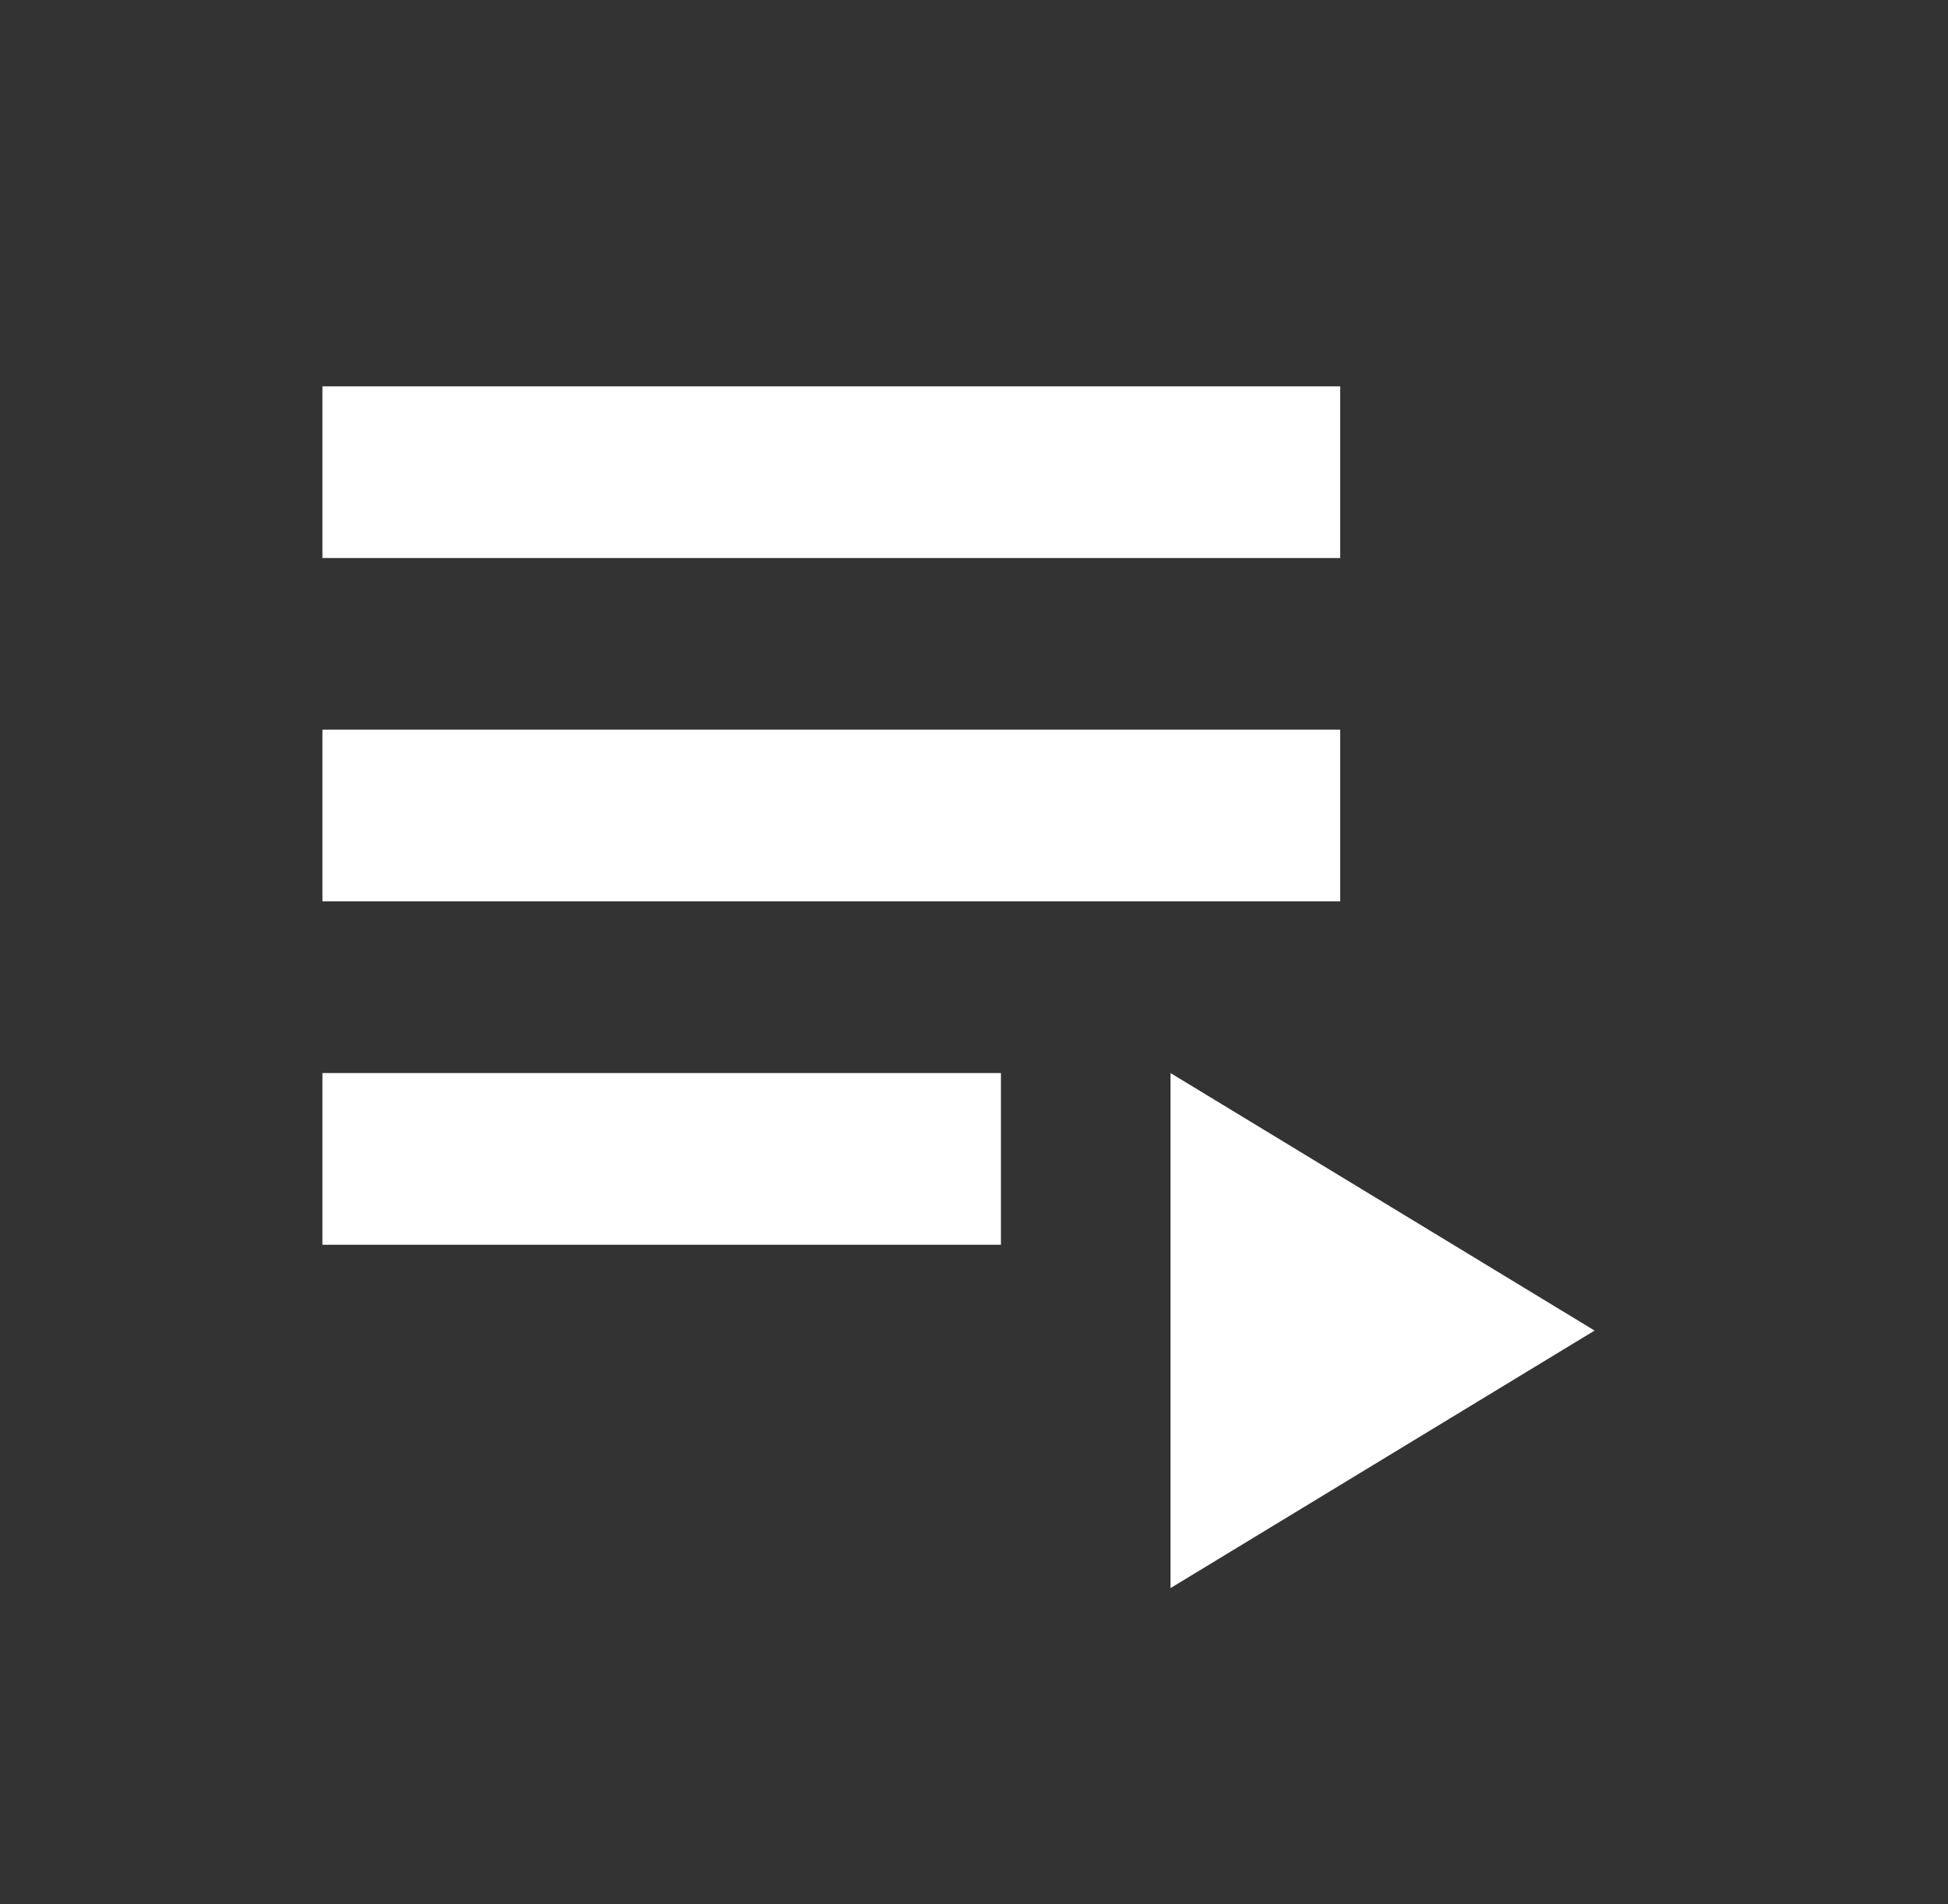
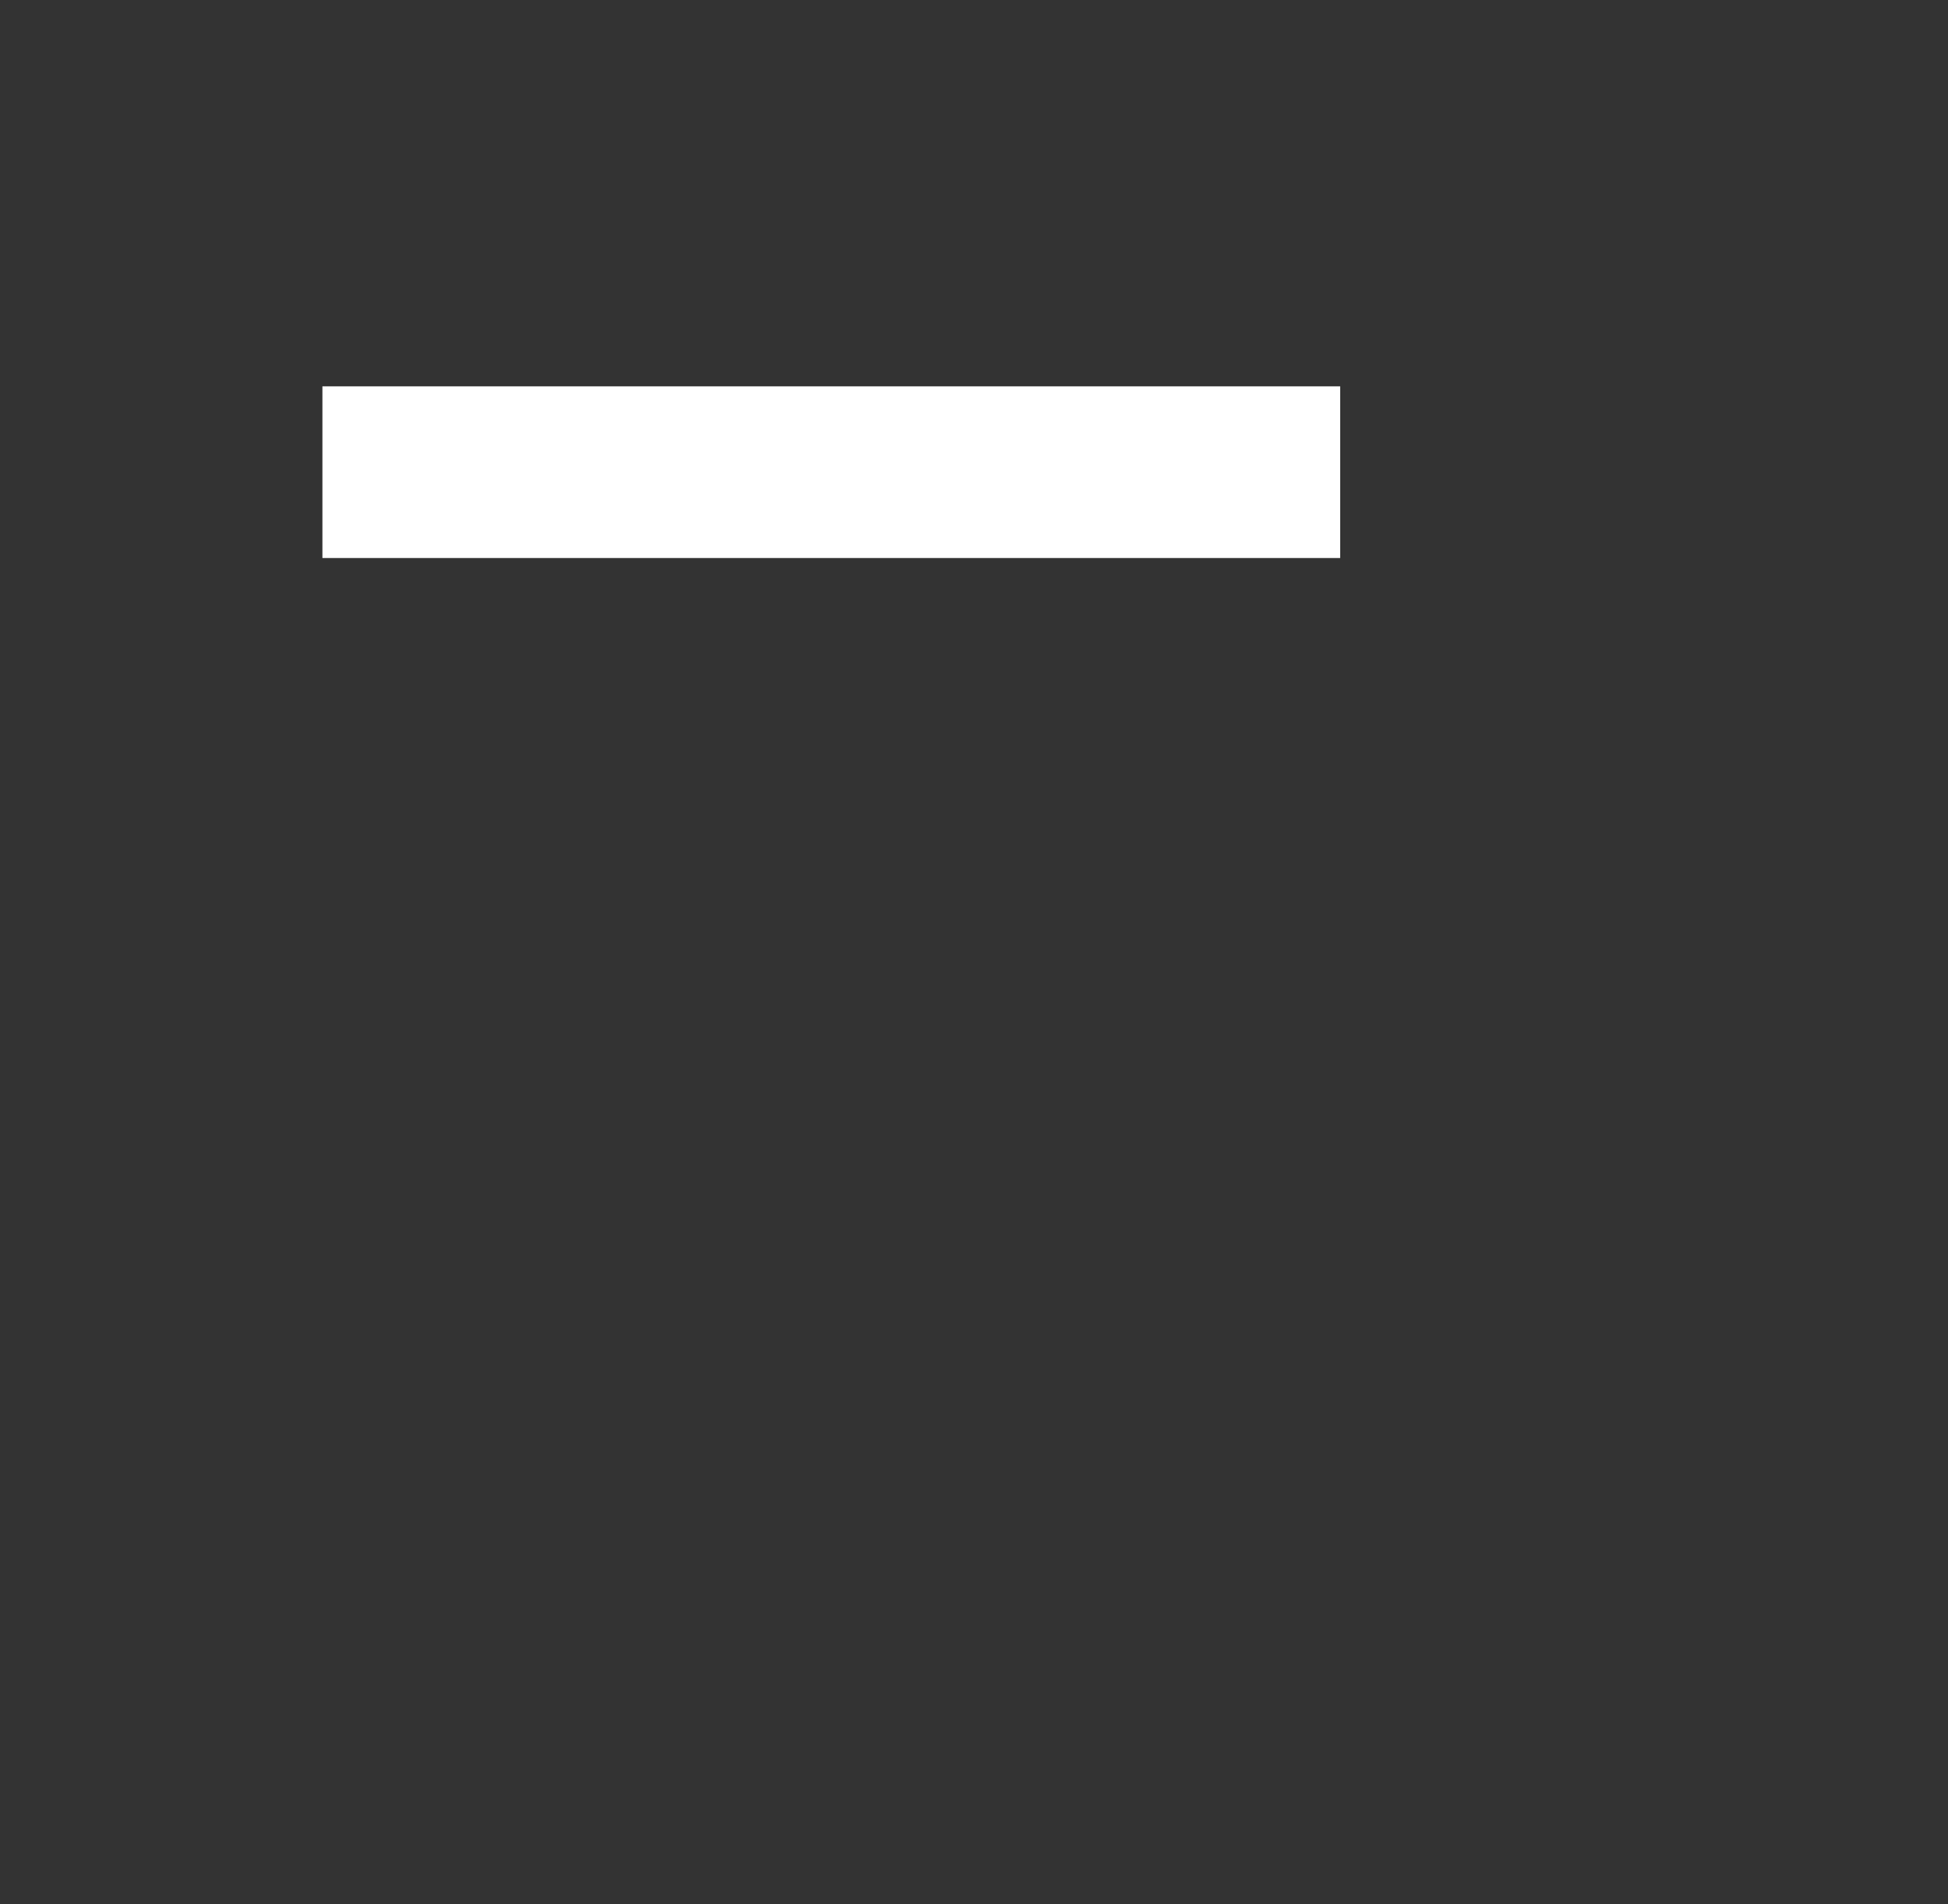
<svg xmlns="http://www.w3.org/2000/svg" width="45px" height="44px" viewBox="0 0 45 44" version="1.1">
  <rect x="0" y="0" width="45" height="44" fill="#333333" stroke="none" />
  <title>small icons/playlist copy 4</title>
  <g id="Page-1" stroke="none" stroke-width="1" fill="none" fill-rule="evenodd">
    <g id="ראשי-1280" transform="translate(-949, -2835)">
      <g id="Group-17" transform="translate(-1, 2500)">
        <g id="לוח-שנה" transform="translate(1, 0)">
          <g id="Group-8" transform="translate(-397, 124)">
            <g id="components/desktop/concert/horizontal-copy" transform="translate(1099.599, 203.872)">
              <g id="Group" transform="translate(233.907, 0.128)">
                <g id="small-icons/playlist-copy-4" transform="translate(12.595, 7.158)">
                  <polygon id="XMLID_31_" points="0 0 43.978 0 43.978 43.842 0 43.842" />
                  <g id="Group" transform="translate(7.347, 8.768)" fill="#FFFFFF" fill-rule="nonzero">
-                     <rect id="XMLID_30_" x="0" y="7.933" width="23.511" height="3.967" />
                    <rect id="XMLID_29_" x="0" y="0" width="23.511" height="3.967" />
-                     <rect id="XMLID_28_" x="0" y="15.867" width="15.674" height="3.967" />
-                     <polygon id="XMLID_27_" points="19.592 15.867 19.592 27.767 29.388 21.817" />
                  </g>
                </g>
              </g>
            </g>
          </g>
        </g>
      </g>
    </g>
  </g>
</svg>